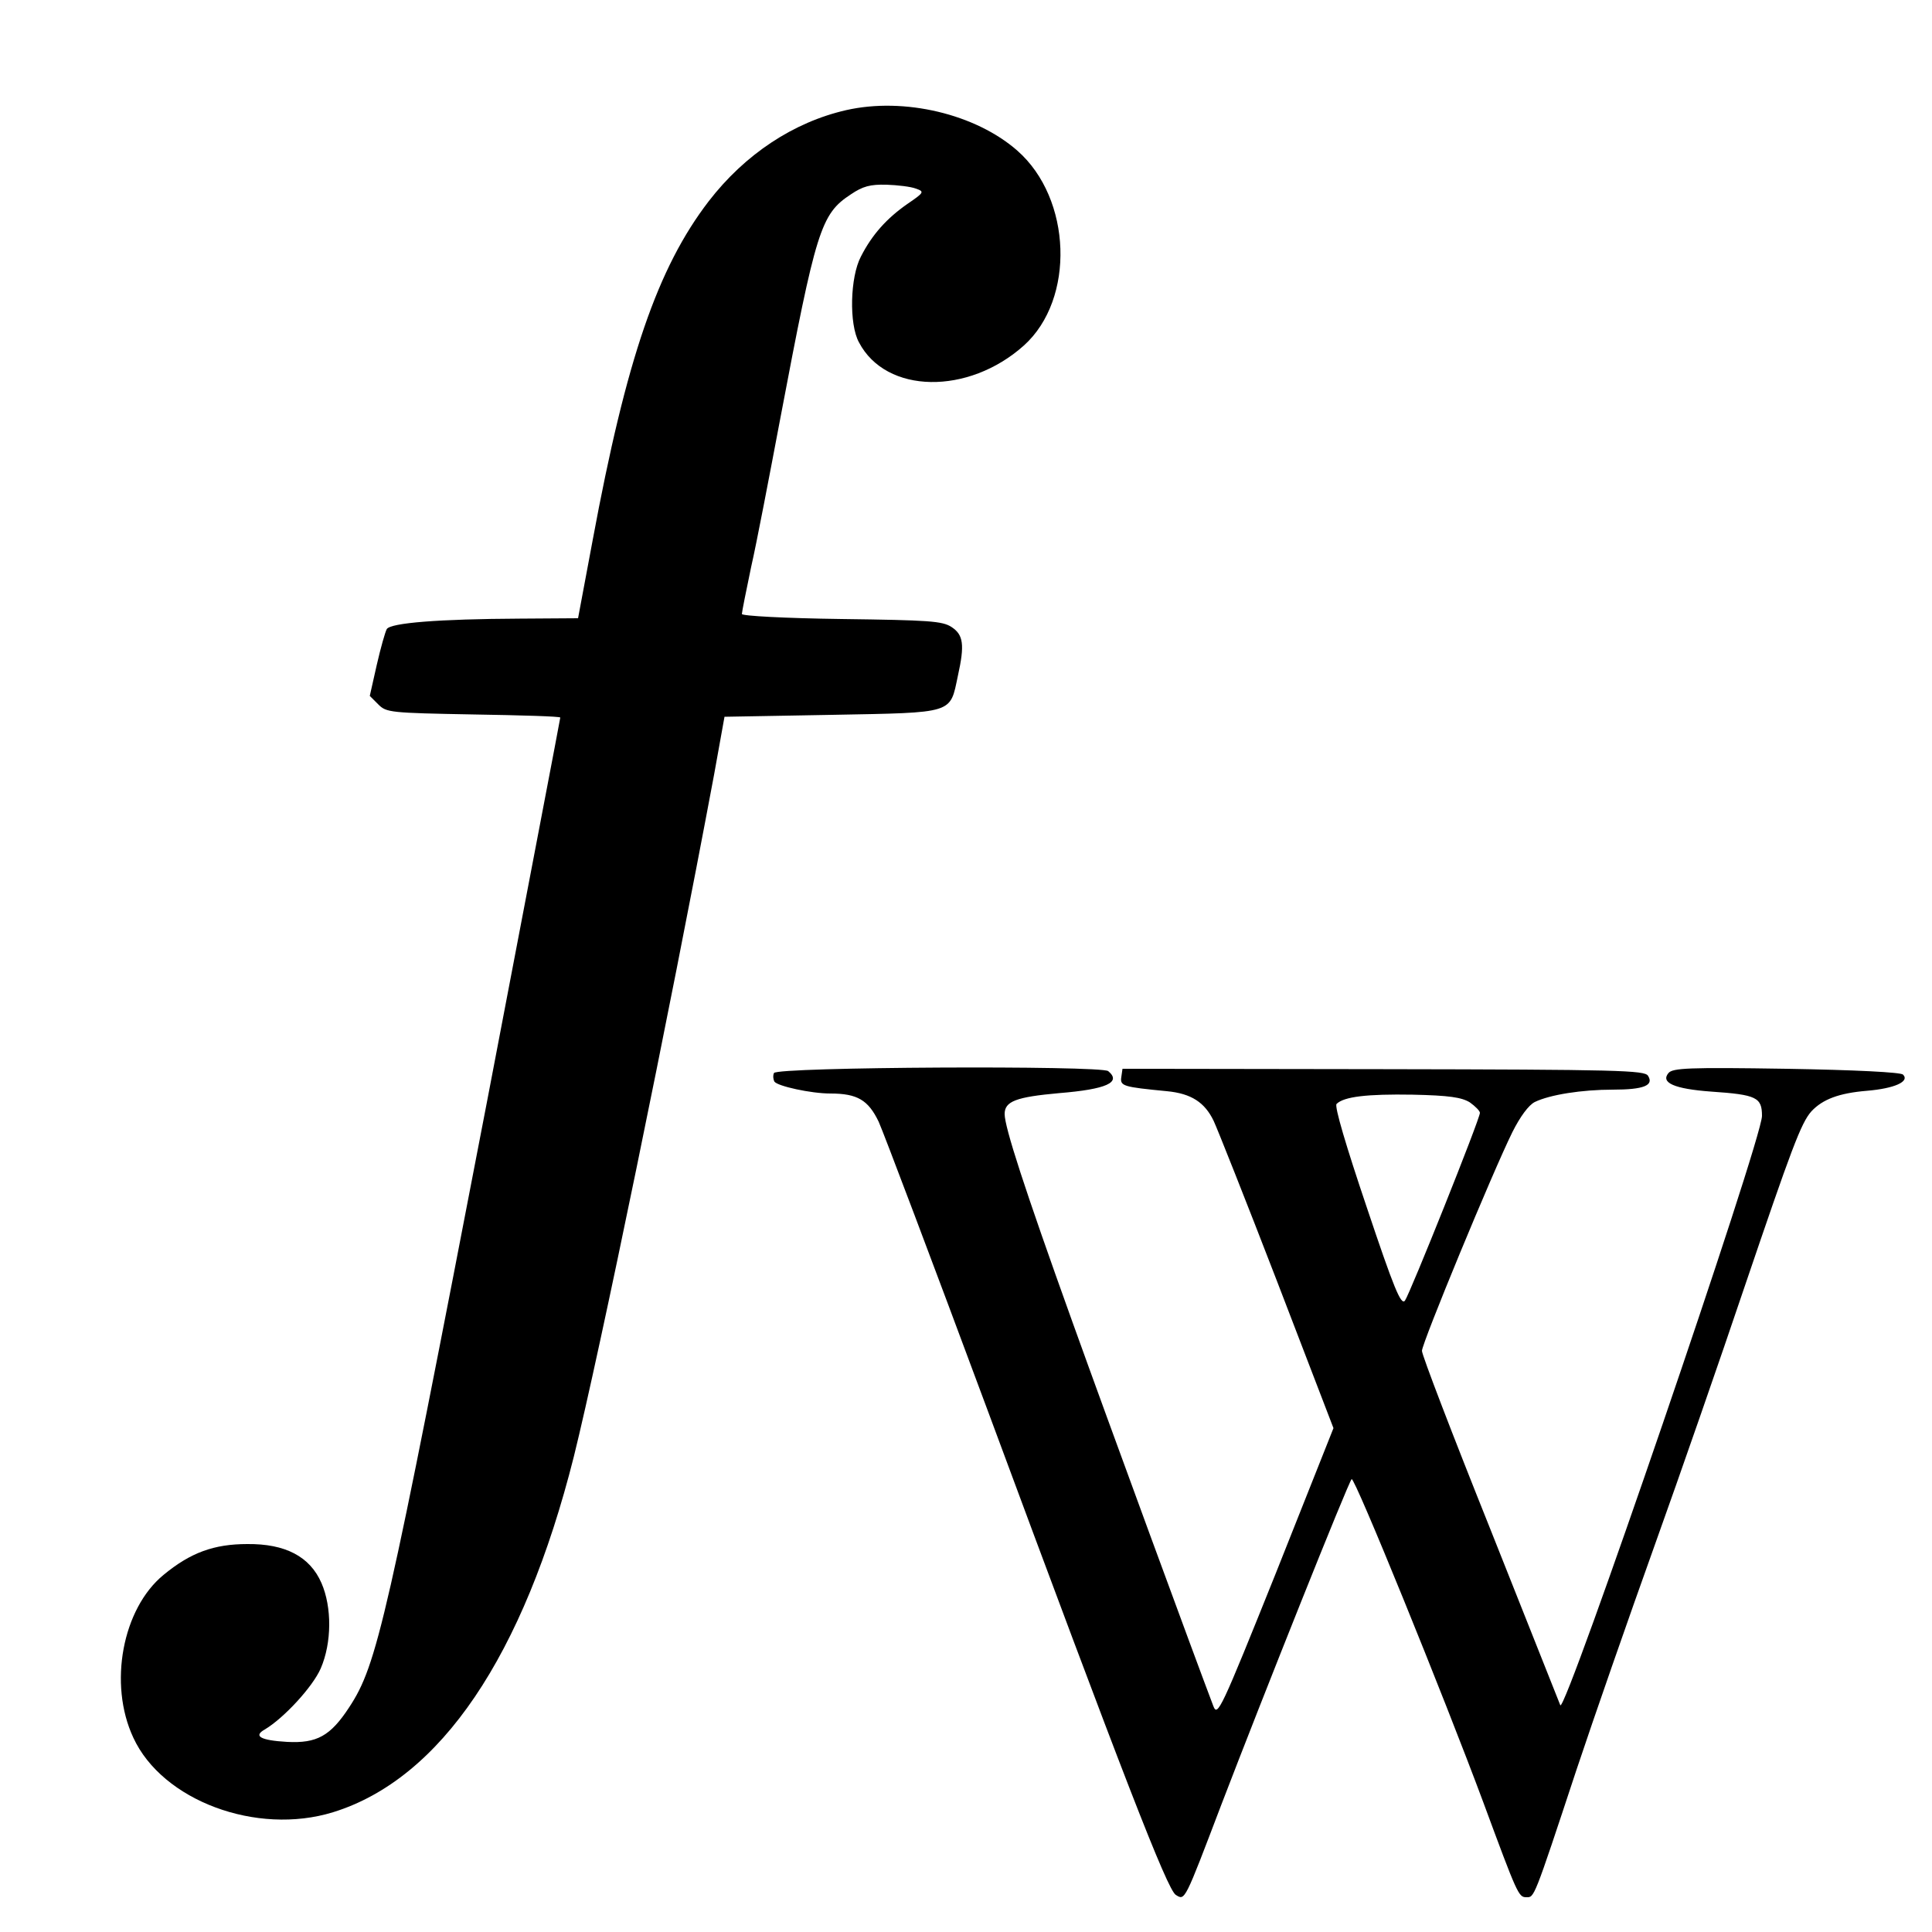
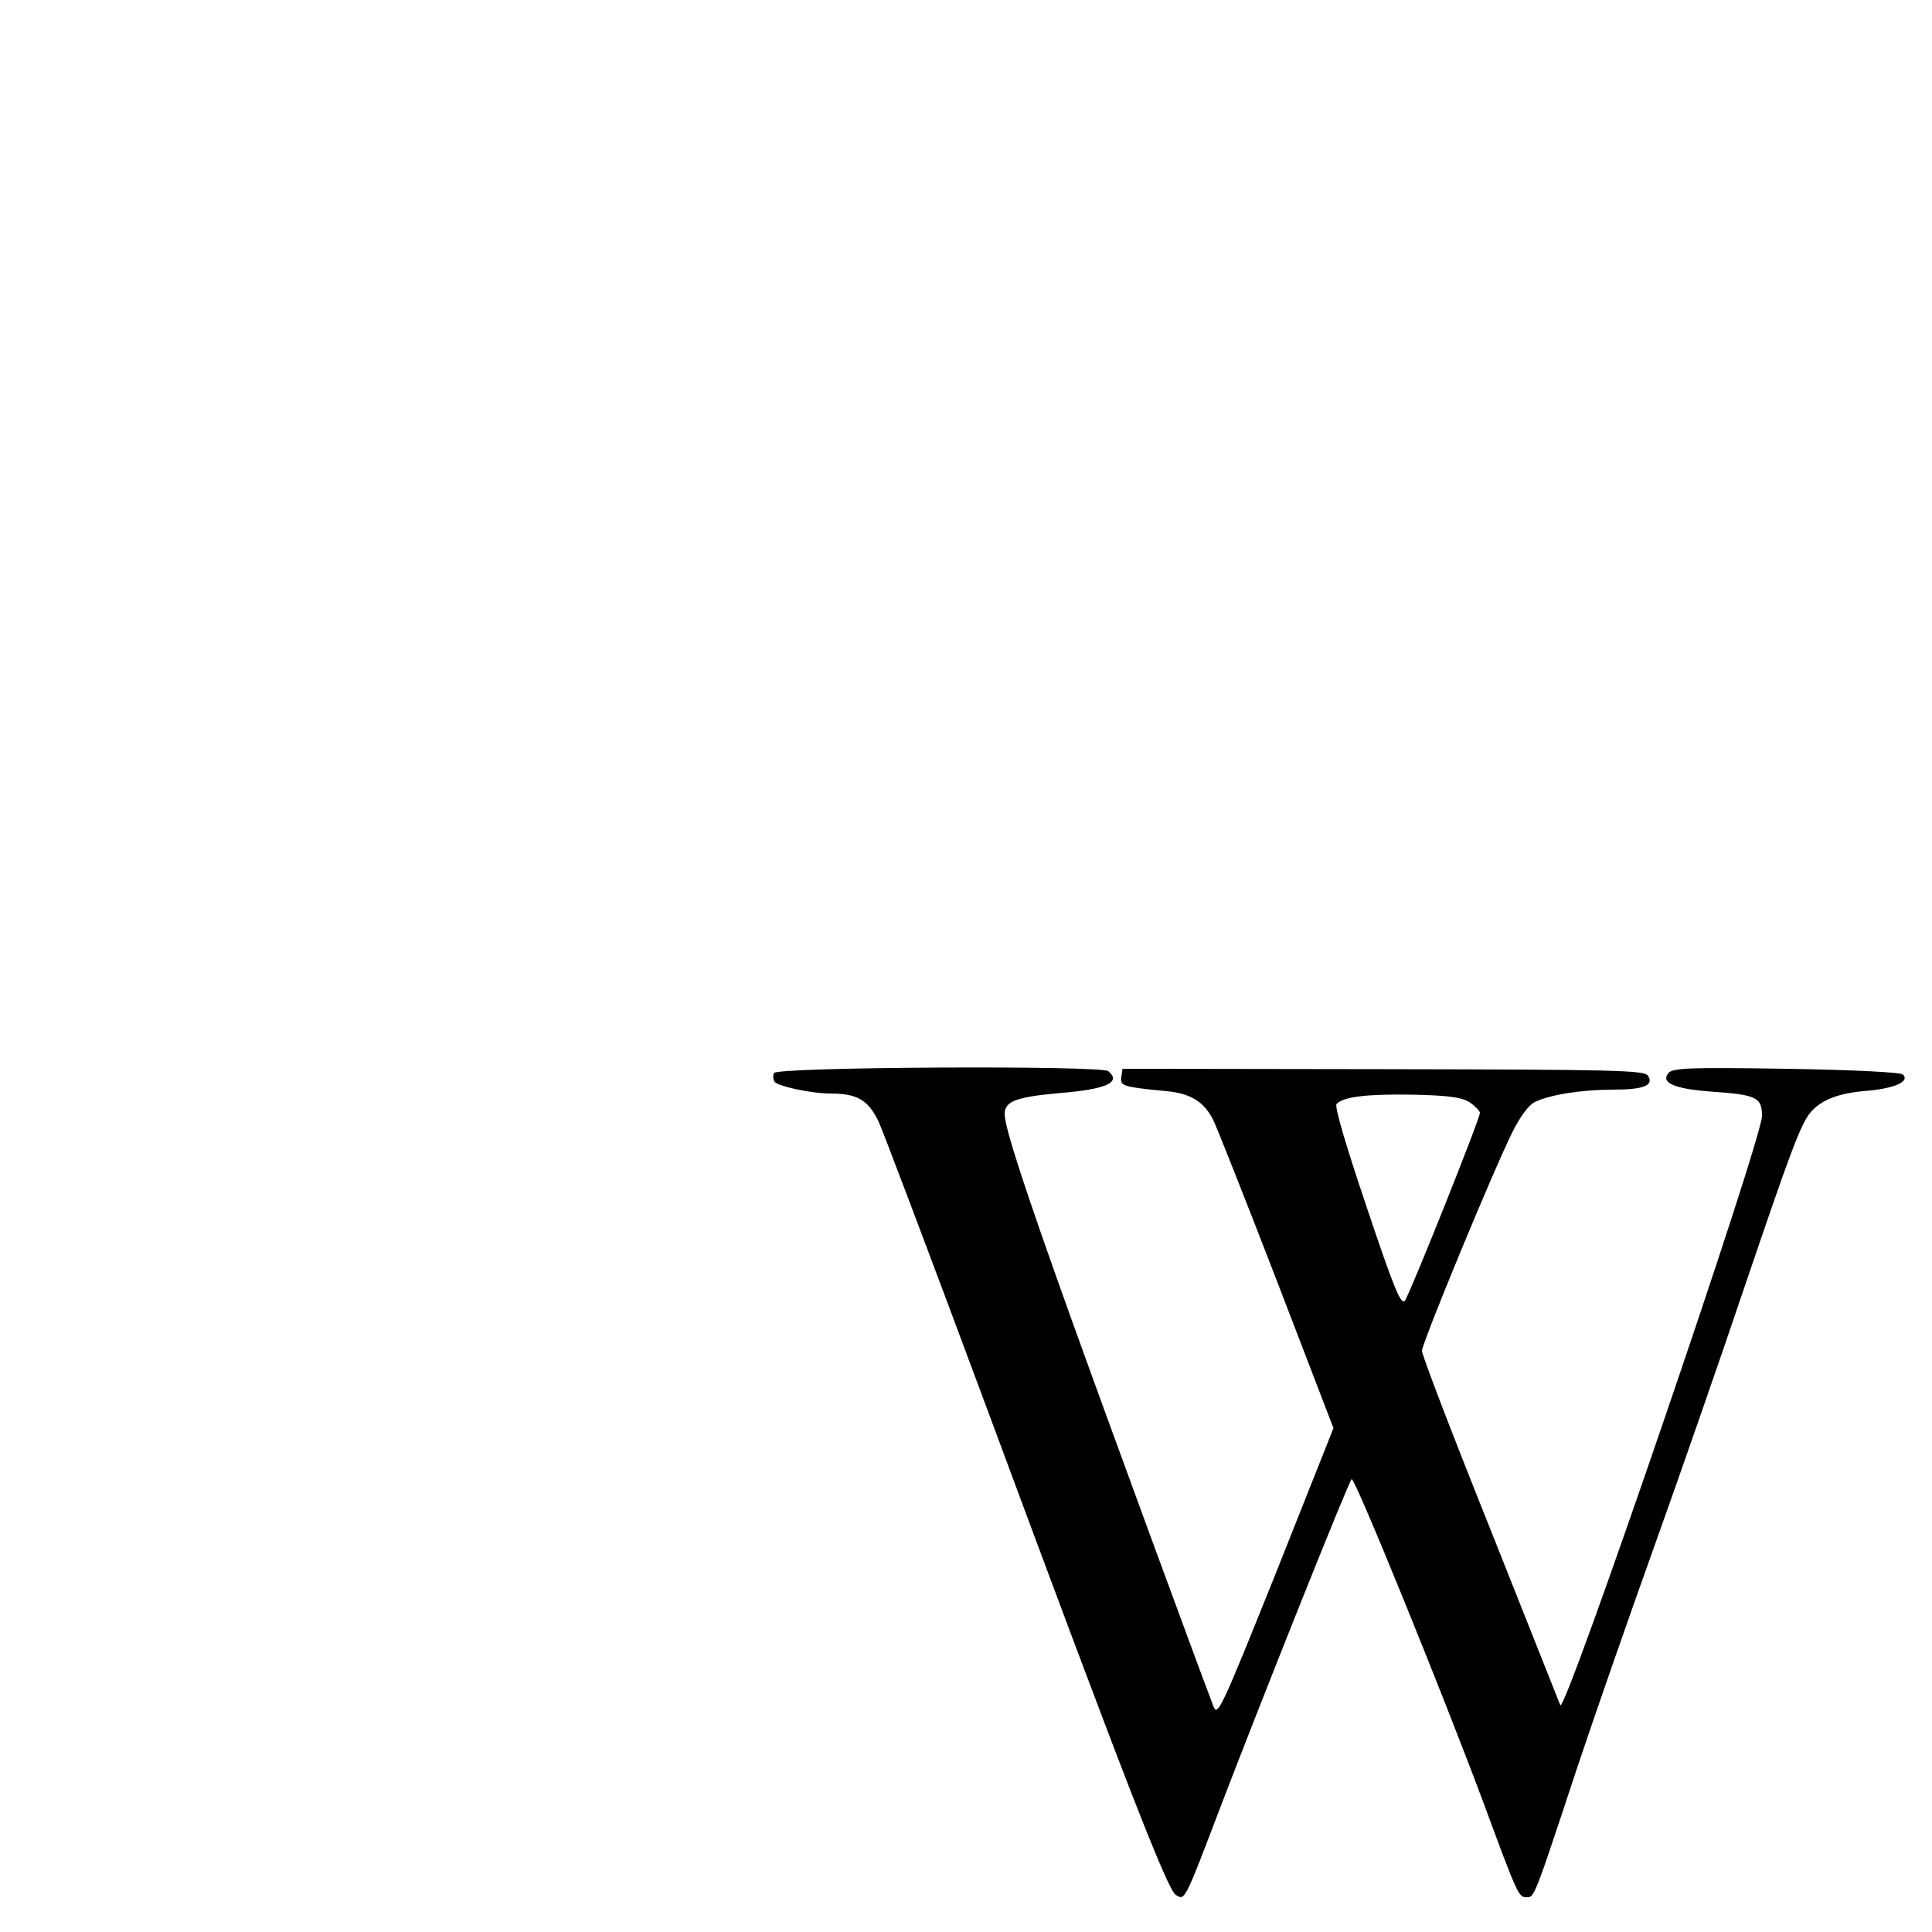
<svg xmlns="http://www.w3.org/2000/svg" version="1.0" width="500pt" height="500pt" viewBox="0 0 500 500" preserveAspectRatio="xMidYMid meet">
  <g transform="translate(0,500) scale(0.1,-0.1)" fill="#000000" stroke="none">
-     <path d="M2190 4715 c-136 -31 -262 -114 -356 -236 -132 -172 -213 -407 -300 -876 l-38 -203 -151 -1 c-210 -1 -334 -11 -344 -27 -4 -7 -16 -49 -26 -93 l-18 -80 22 -22 c21 -21 30 -22 246 -26 124 -2 225 -5 225 -8 0 -3 -86 -451 -190 -996 -260 -1350 -284 -1455 -356 -1565 -49 -75 -84 -94 -161 -90 -69 4 -88 15 -58 32 49 29 124 110 145 158 29 67 29 159 2 221 -30 69 -94 102 -192 101 -86 0 -147 -22 -217 -80 -106 -87 -143 -282 -78 -421 75 -163 319 -254 517 -193 278 86 493 404 623 920 67 270 245 1135 363 1765 l27 150 279 5 c318 6 304 2 325 101 18 81 14 106 -16 126 -24 16 -59 18 -285 21 -148 2 -258 8 -258 13 0 5 11 60 24 122 14 61 47 234 75 382 93 491 105 531 183 582 31 21 50 26 92 25 29 -1 63 -5 76 -10 23 -8 22 -10 -22 -40 -53 -37 -91 -79 -120 -136 -28 -53 -31 -175 -5 -222 70 -134 283 -137 427 -8 133 120 124 380 -17 504 -108 95 -293 139 -443 105z" />
    <path d="M2003 2223 c-3 -7 -2 -16 1 -22 8 -12 95 -31 145 -31 70 0 98 -17 125 -73 13 -29 140 -365 282 -747 350 -944 465 -1241 487 -1254 24 -15 22 -18 118 234 107 279 328 833 337 842 7 8 238 -560 341 -837 88 -238 91 -245 111 -245 21 0 18 -9 130 330 45 135 136 396 202 580 66 184 171 486 233 670 121 356 146 424 173 454 29 31 71 47 143 53 72 6 112 24 94 42 -6 6 -122 12 -302 15 -253 4 -294 2 -305 -11 -21 -25 15 -41 110 -48 118 -8 132 -15 132 -63 0 -62 -511 -1554 -522 -1525 -4 10 -86 216 -182 458 -97 242 -176 448 -176 459 0 20 183 463 234 566 20 40 42 70 58 78 39 19 122 32 202 32 80 0 107 11 91 36 -9 14 -76 16 -685 17 l-675 1 -3 -21 c-4 -24 5 -26 118 -37 63 -6 98 -29 121 -77 9 -19 83 -205 164 -415 l146 -380 -149 -375 c-143 -356 -151 -373 -162 -344 -45 118 -272 736 -365 995 -125 348 -175 503 -175 537 0 33 30 44 141 54 123 10 162 28 127 57 -20 15 -859 11 -865 -5z m1801 -76 c14 -10 26 -22 26 -27 0 -16 -181 -468 -194 -486 -10 -13 -28 30 -99 242 -53 157 -84 261 -78 267 19 19 79 26 197 24 95 -2 127 -7 148 -20z" />
  </g>
</svg>